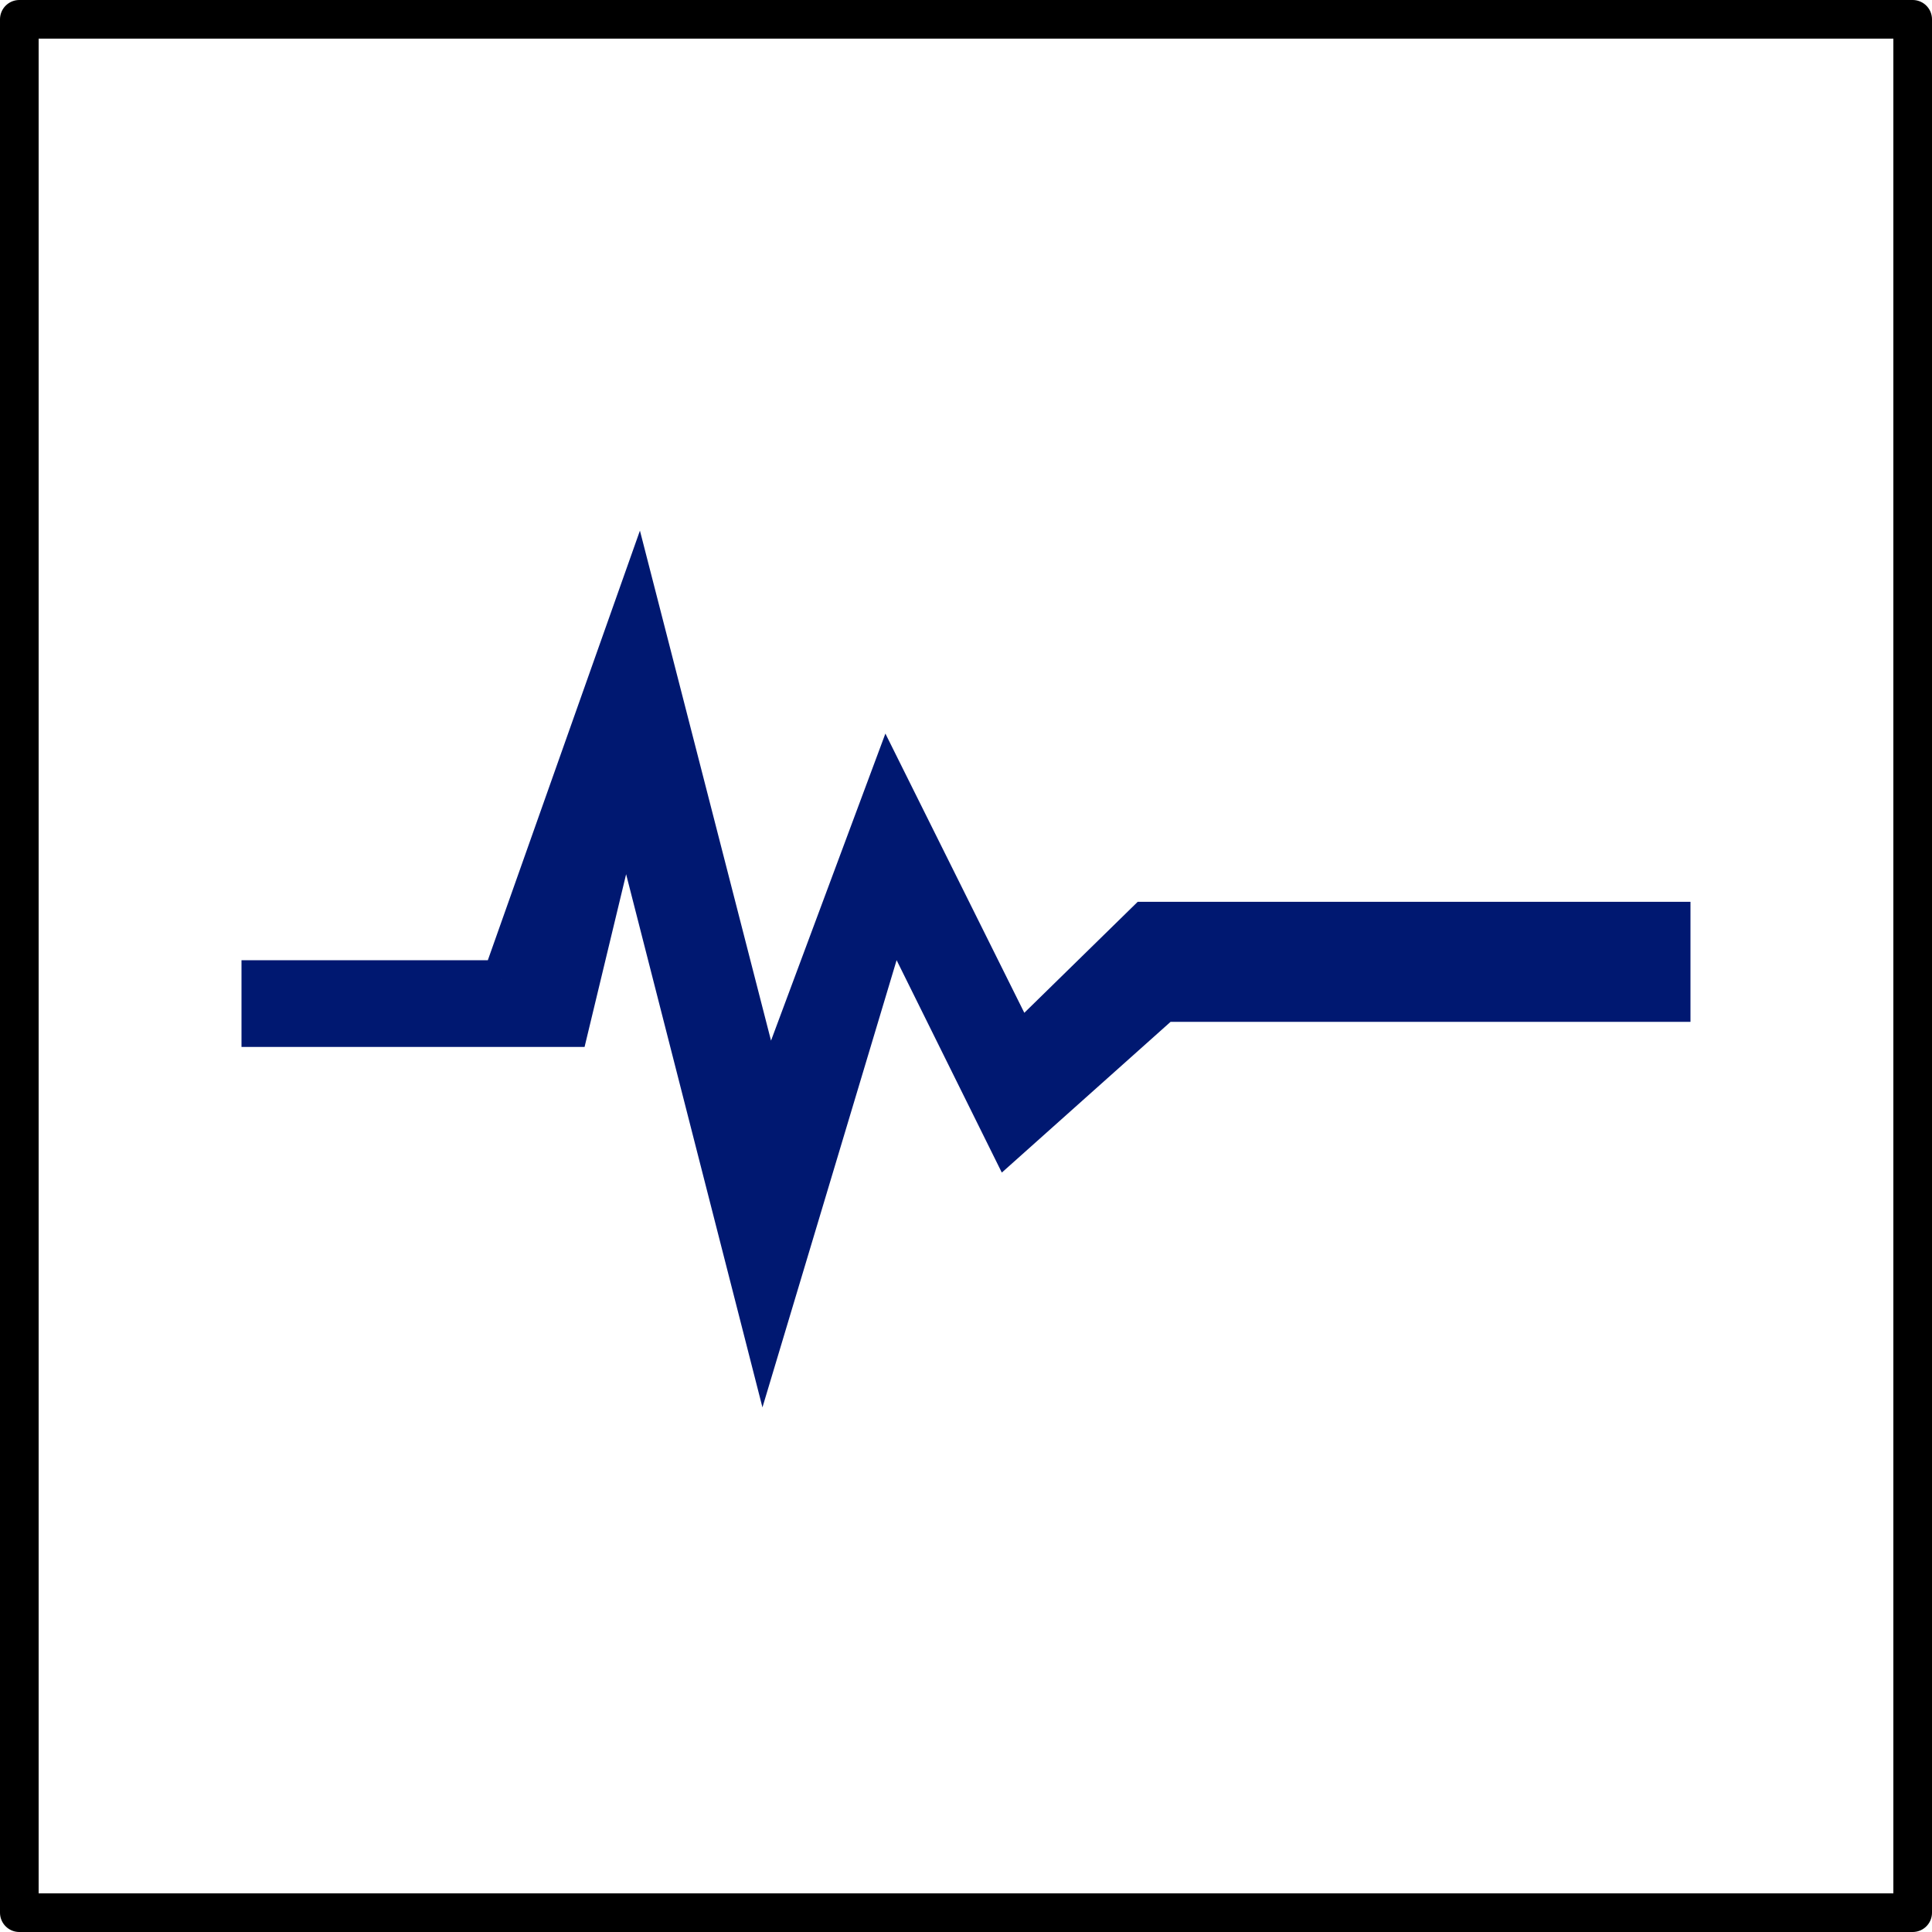
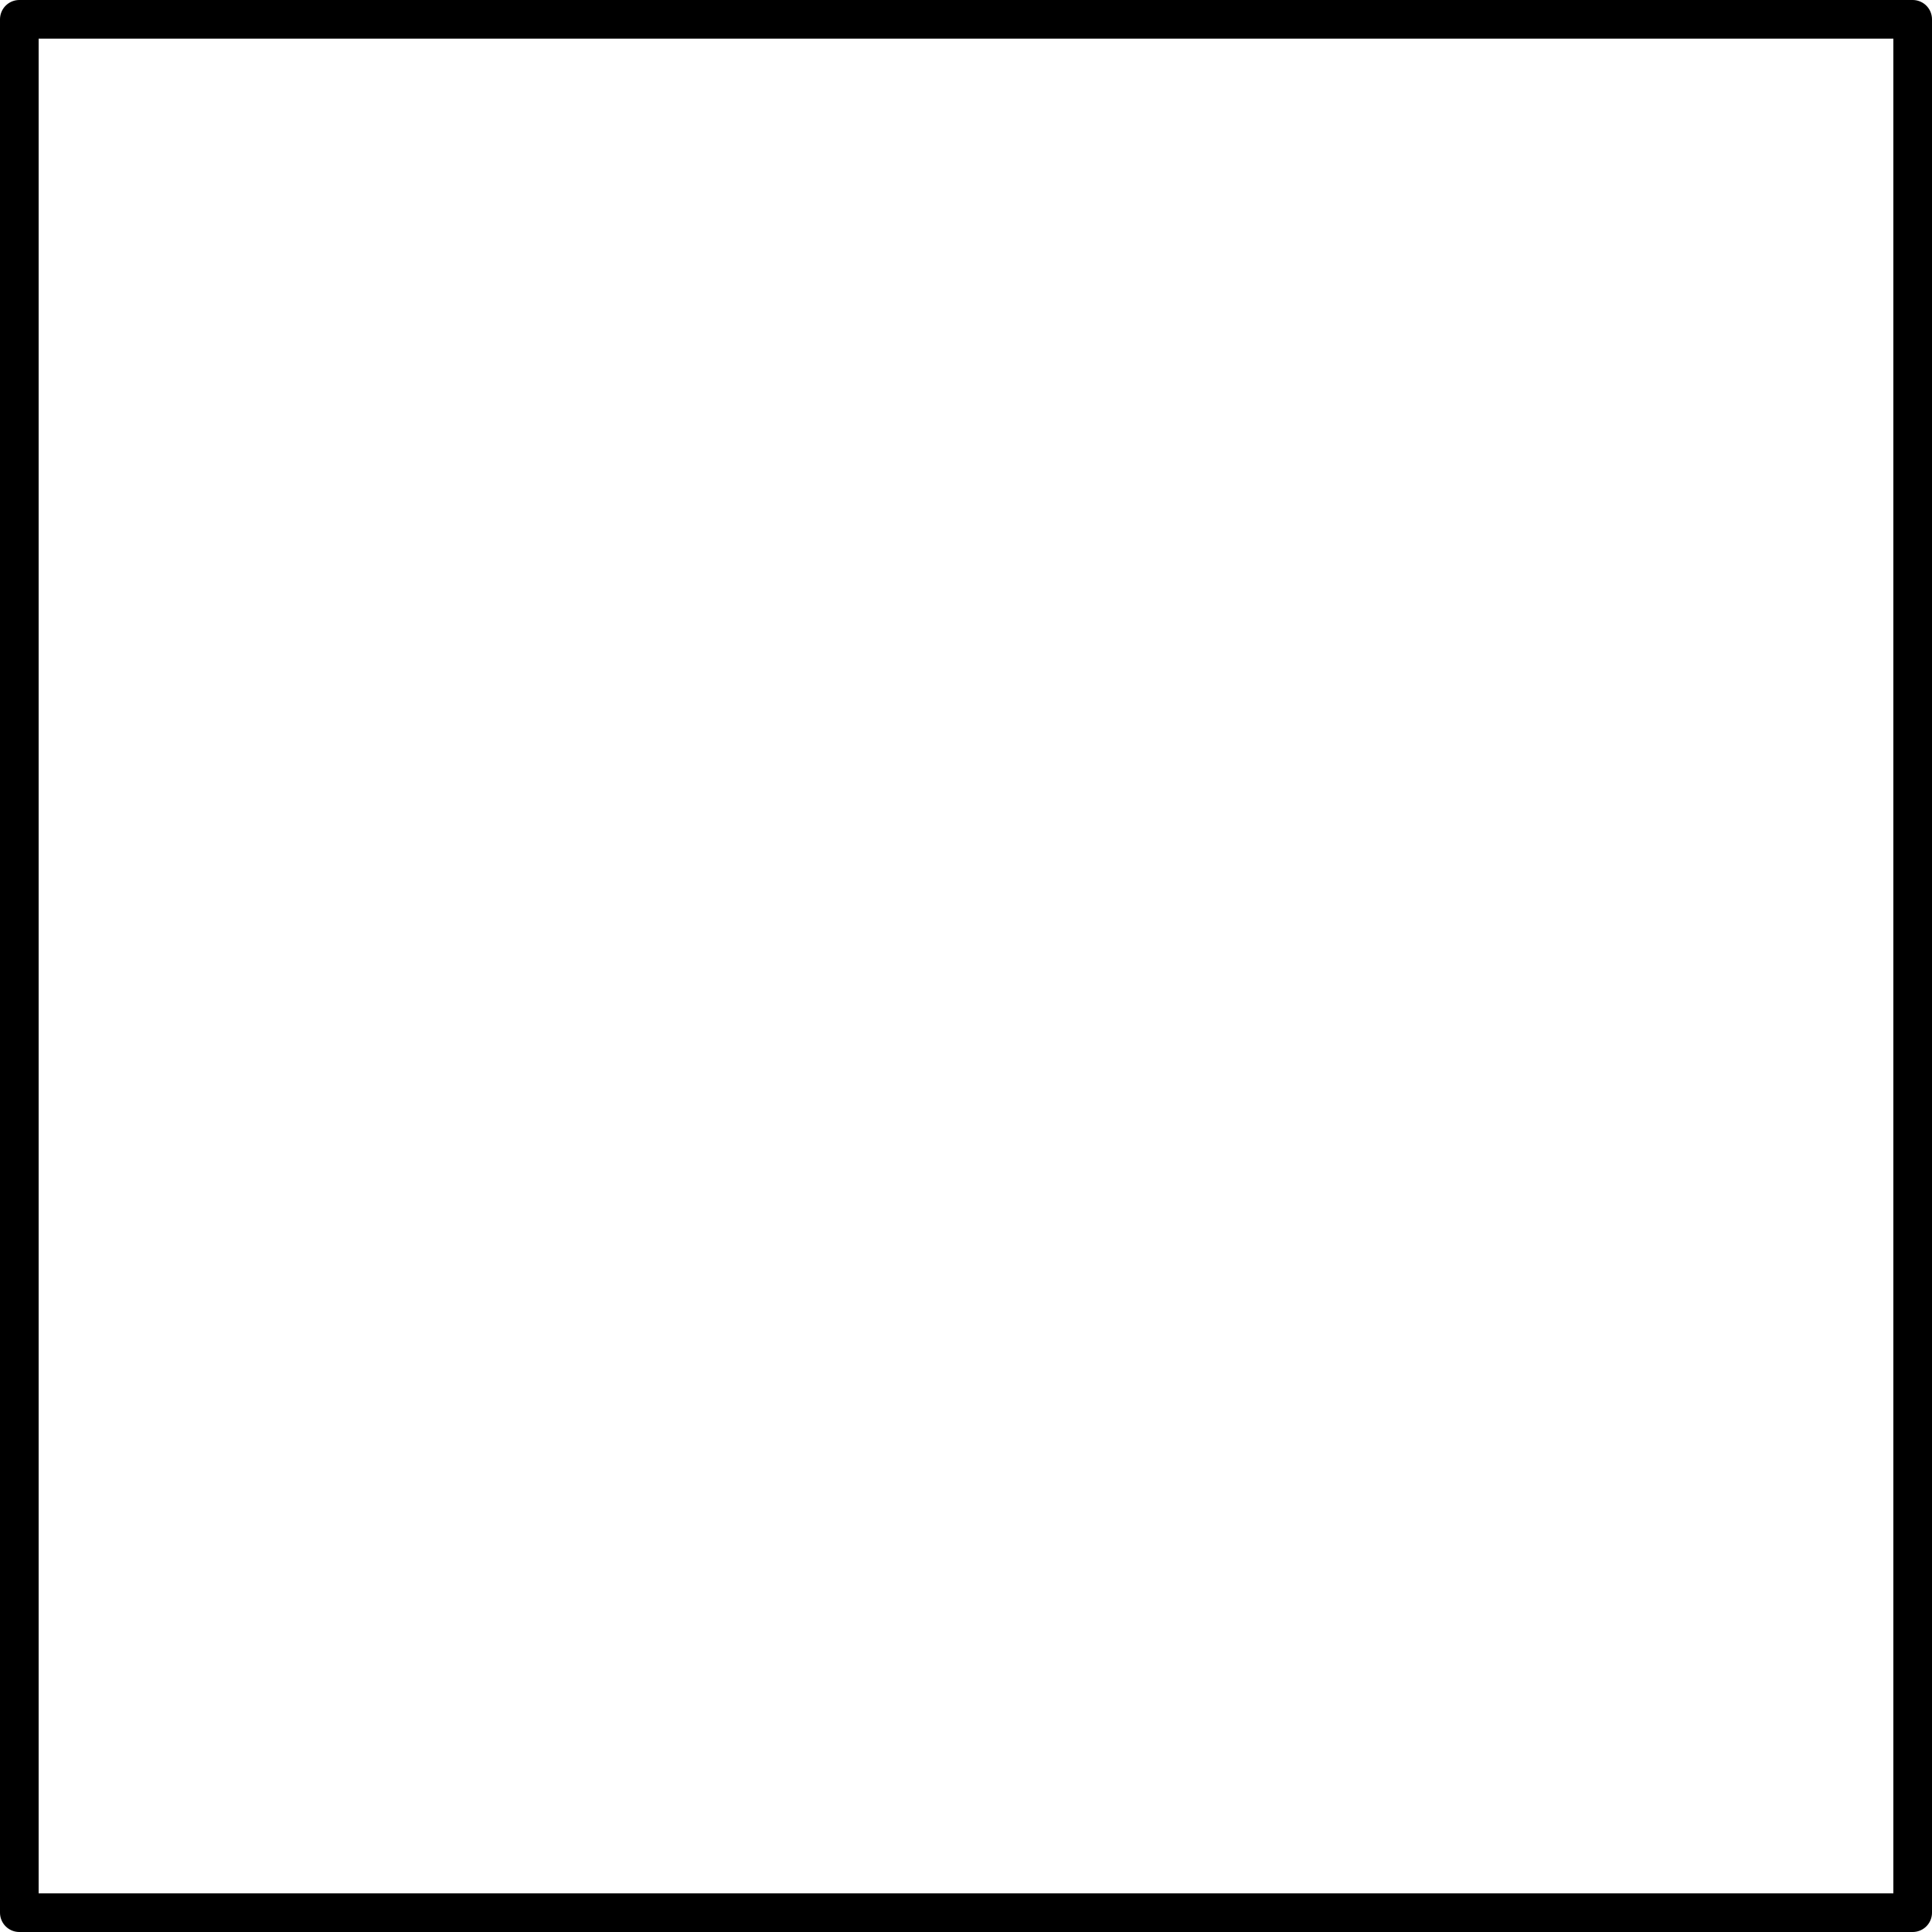
<svg xmlns="http://www.w3.org/2000/svg" xmlns:ns1="http://www.inkscape.org/namespaces/inkscape" xmlns:ns2="http://sodipodi.sourceforge.net/DTD/sodipodi-0.dtd" width="100" height="100" id="svg13985" version="1.1" ns1:version="0.48.4 r9939" ns2:docname="monitoring.svg">
  <defs id="defs13987" />
  <ns2:namedview id="base" pagecolor="#ffffff" bordercolor="#666666" borderopacity="1.0" ns1:pageopacity="0.0" ns1:pageshadow="2" ns1:zoom="4.49" ns1:cx="50" ns1:cy="50" ns1:document-units="px" ns1:current-layer="layer1" showgrid="false" fit-margin-top="0" fit-margin-left="0" fit-margin-right="0" fit-margin-bottom="0" ns1:window-width="1161" ns1:window-height="663" ns1:window-x="435" ns1:window-y="282" ns1:window-maximized="0" />
  <g ns1:label="Layer 1" ns1:groupmode="layer" id="layer1" transform="translate(-290.838,-501.07)">
-     <path ns1:connector-curvature="0" style="fill:#001871;fill-opacity:1;fill-rule:evenodd;stroke:#001871;stroke-width:2;stroke-miterlimit:4;stroke-opacity:1;stroke-dasharray:none;display:inline" d="m 316.796,551.771 -12.458,0 0,2.489 15.969,0 2.909,-12.093 7.163,28.013 6.638,-22.128 5.988,12.09 8.041,-7.182 26.291,0 0,-4.212 -27.204,0 -6.559,6.421 -6.776,-13.619 -6.227,16.719 -6.762,-26.308 -7.014,19.81 z" id="path2188-7-9" ns2:nodetypes="ccccccccccccccccc" ns1:export-filename="/home/larsson/cs-home/public_html/icons.png" ns1:export-xdpi="120" ns1:export-ydpi="120" />
    <rect style="fill:none;stroke:#000000;stroke-width:2;stroke-linejoin:round;stroke-miterlimit:4;stroke-opacity:1;stroke-dasharray:none;stroke-dashoffset:0" id="rect2983" width="98" height="98" x="291.838" y="502.07" />
  </g>
</svg>